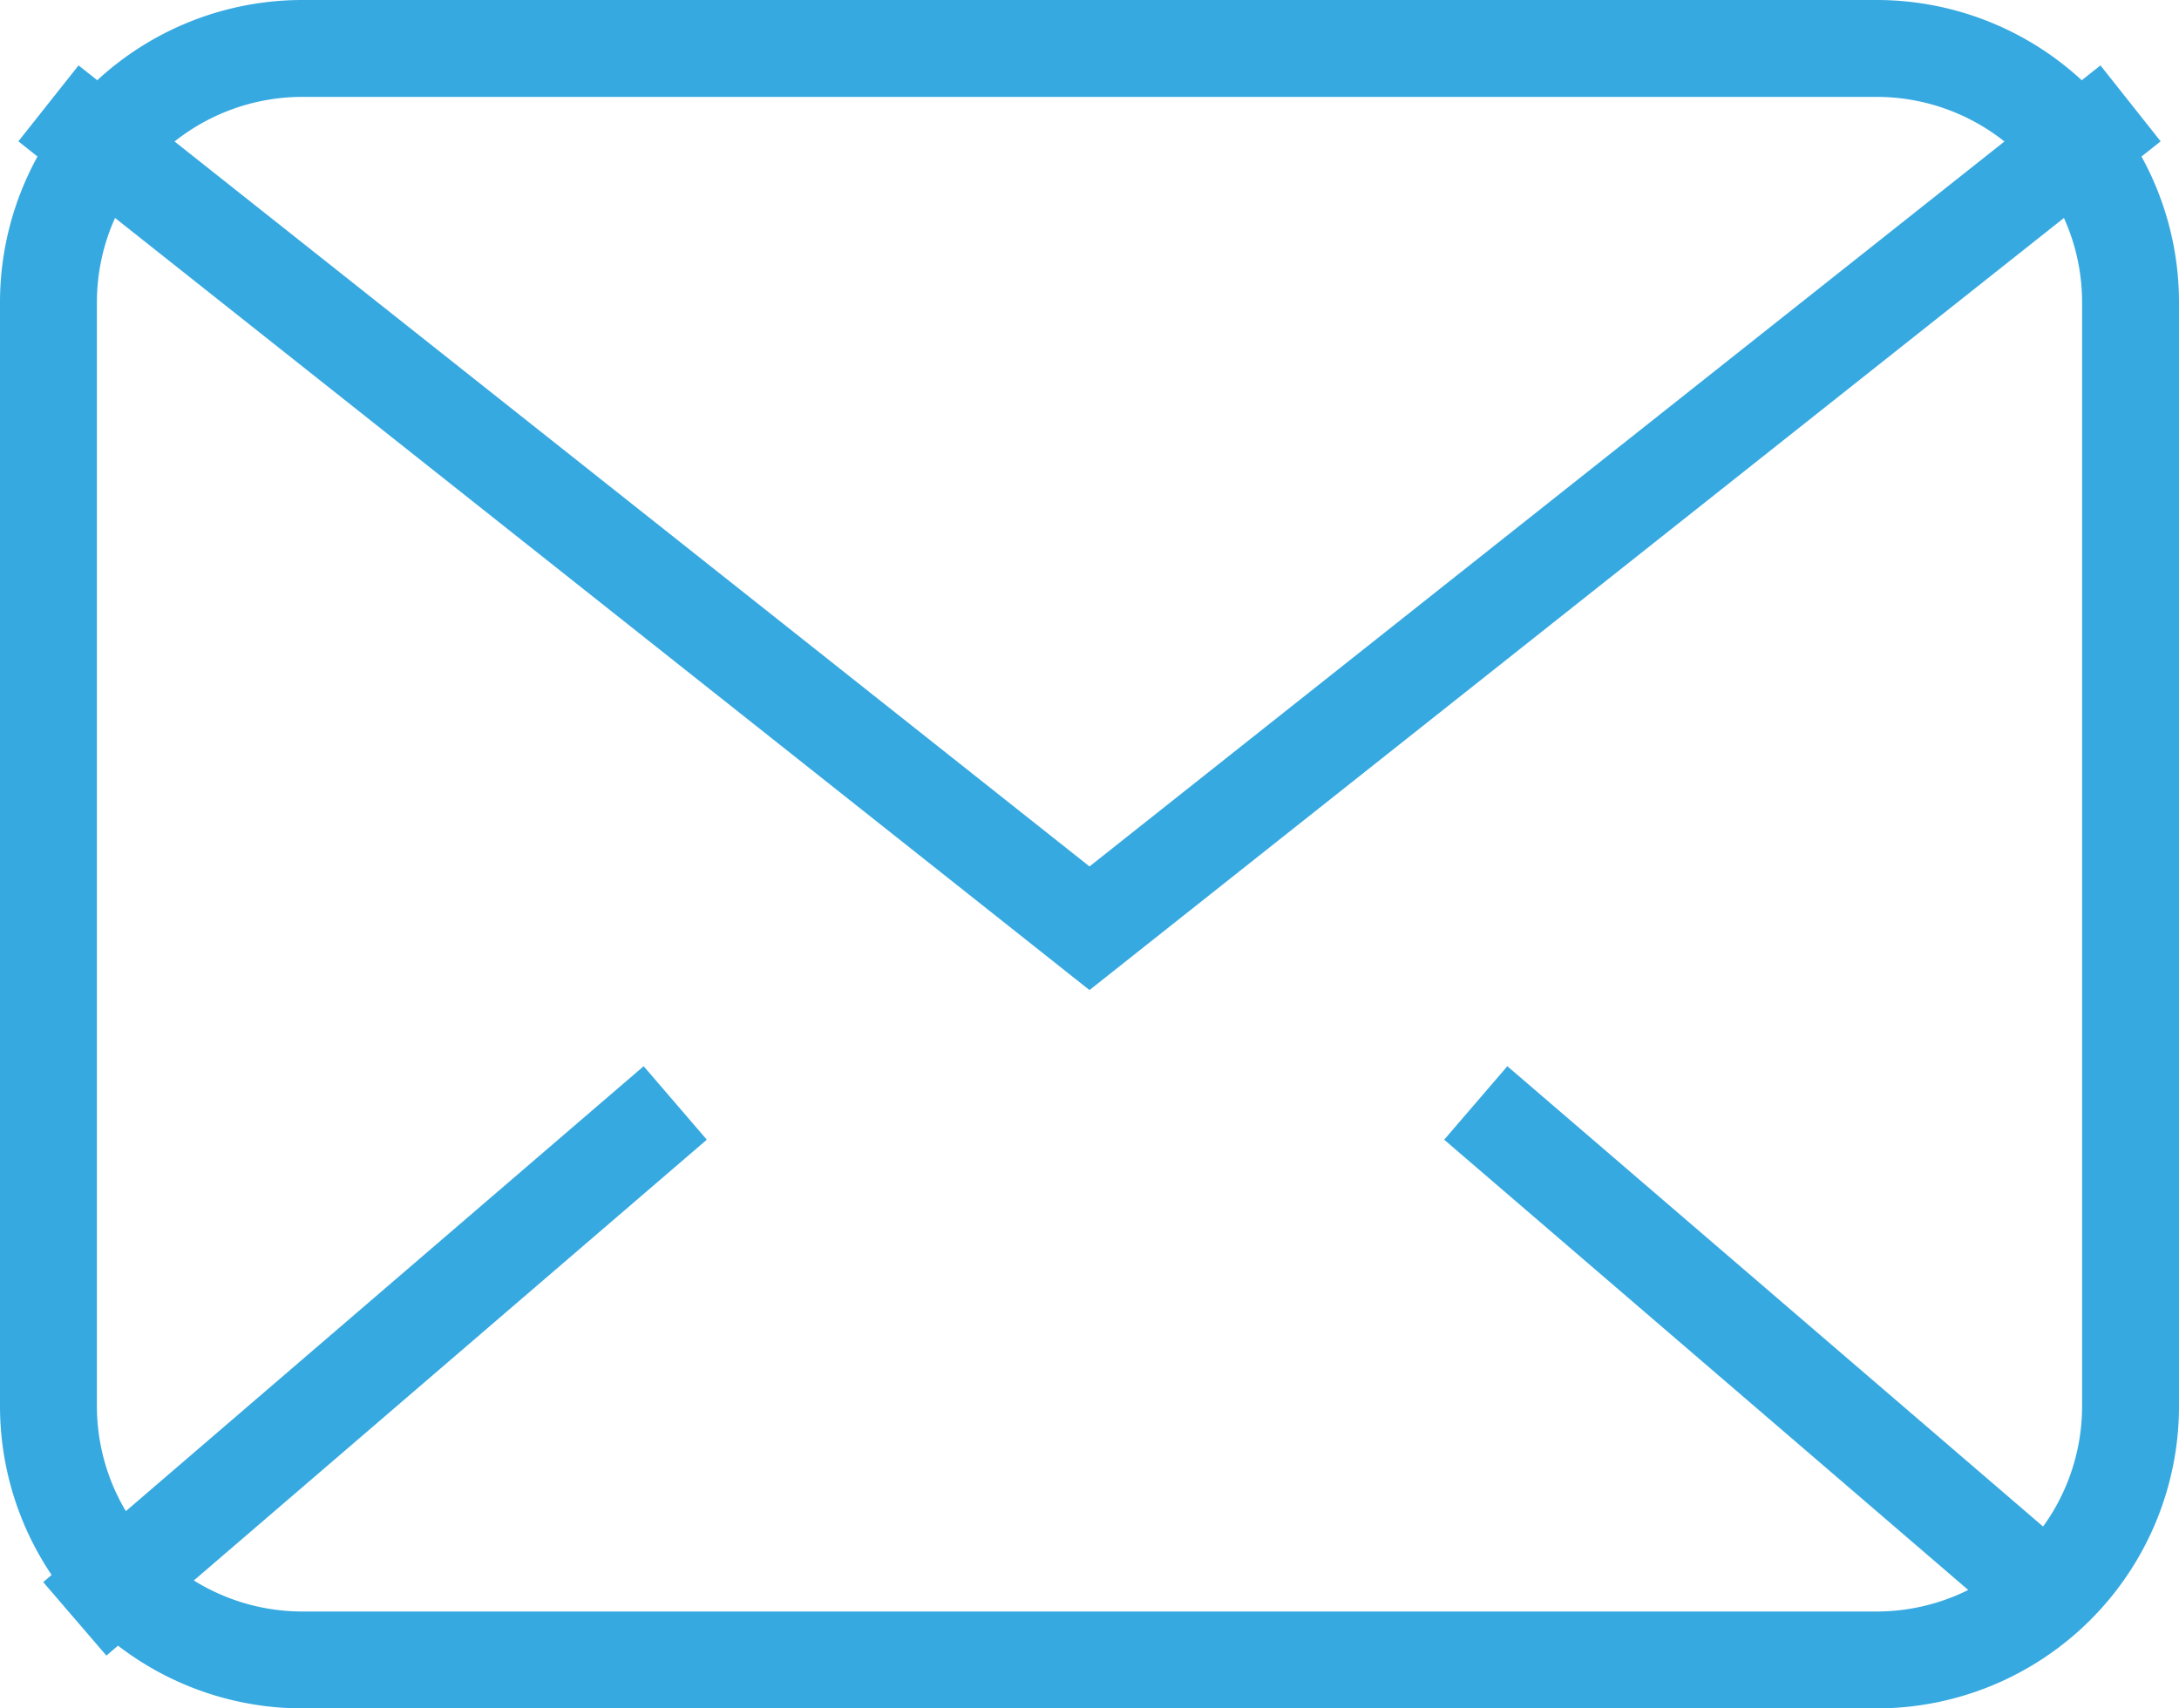
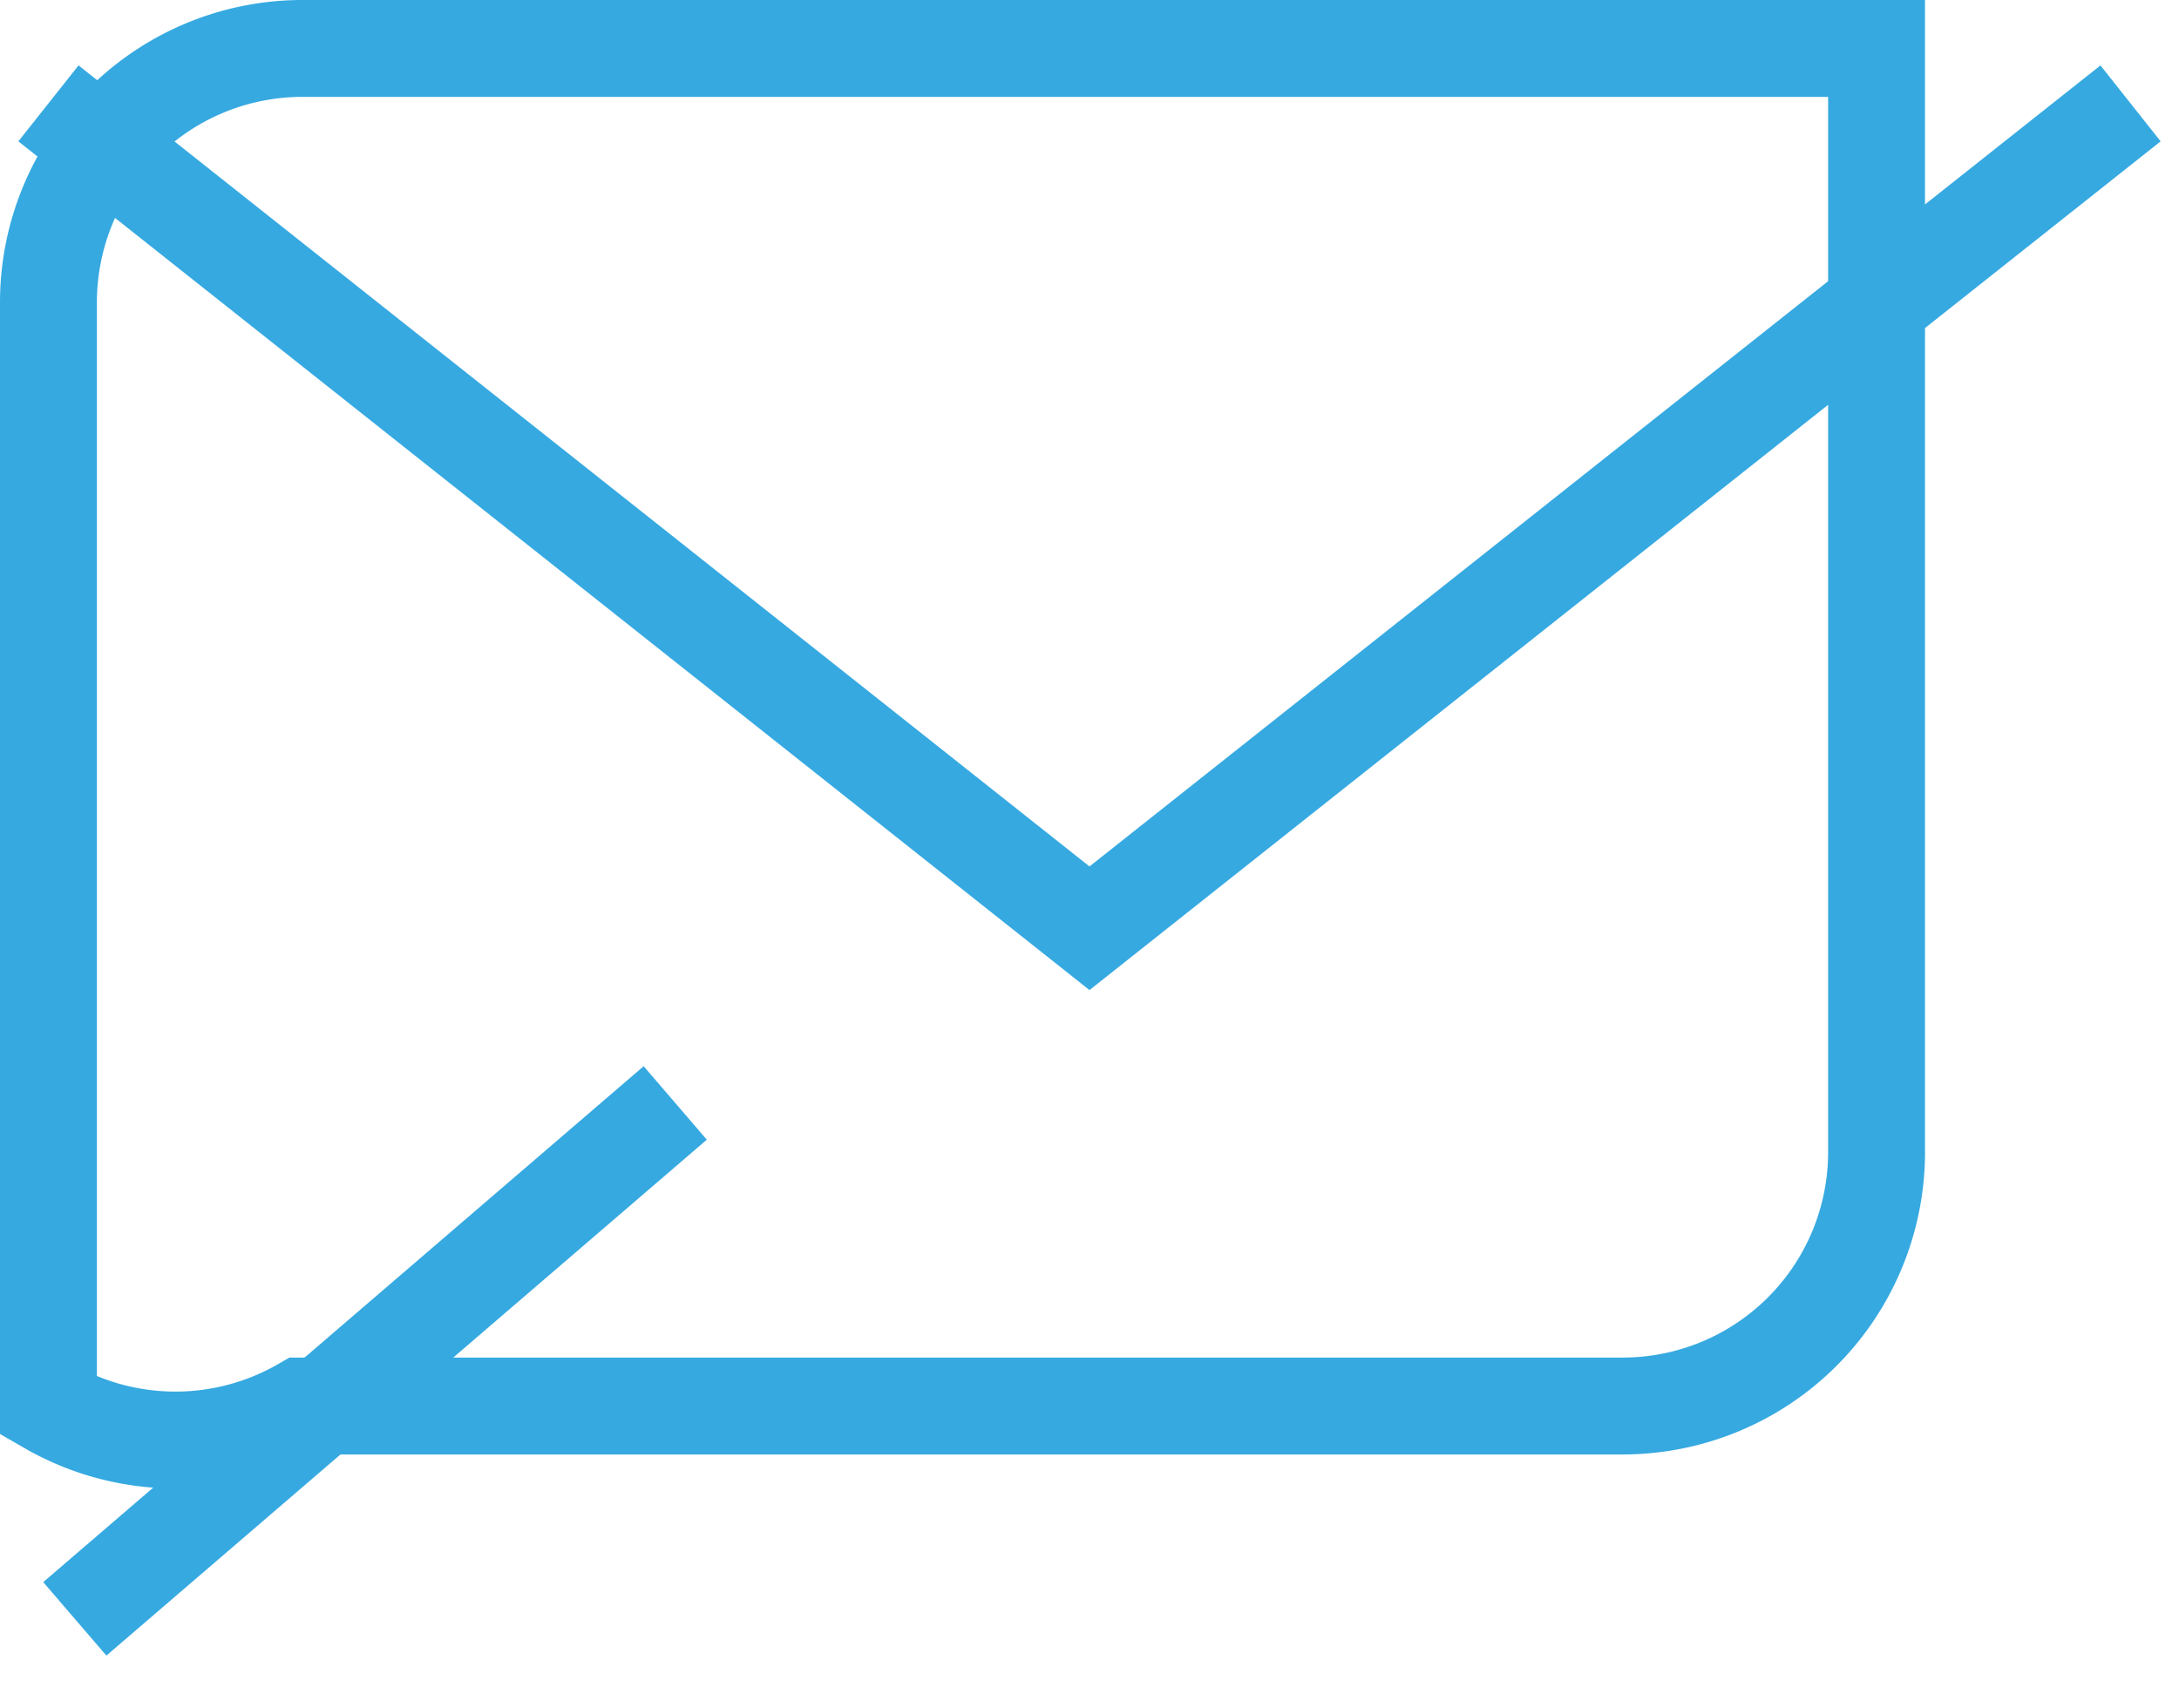
<svg xmlns="http://www.w3.org/2000/svg" width="22.486" height="17.633" viewBox="0 0 22.486 17.633">
  <g data-name="Grupo 10995">
    <path data-name="Trazado 16770" d="m15.739 19.35 10.743 8.514 10.743-8.514" transform="translate(-15.239 -18.283)" style="fill:none;stroke:#36a9e1;stroke-miterlimit:10" />
    <path data-name="Línea 1611" transform="translate(.772 11.384)" style="fill:none;stroke:#36a9e1;stroke-miterlimit:10" d="M6.196 0 0 5.325" />
-     <path data-name="Línea 1612" transform="translate(15.229 11.384)" style="fill:none;stroke:#36a9e1;stroke-miterlimit:10" d="M6.196 5.325 0 0" />
    <g data-name="Grupo 10994">
      <g data-name="Grupo 10999">
-         <path data-name="Rectángulo 11631" d="M2.621 0h16.244a2.621 2.621 0 0 1 2.621 2.621v11.392a2.62 2.62 0 0 1-2.62 2.62H2.621A2.621 2.621 0 0 1 0 14.012V2.621A2.621 2.621 0 0 1 2.621 0z" style="fill:none;stroke:#36a9e1;stroke-miterlimit:10" transform="translate(.5 .5)" />
+         <path data-name="Rectángulo 11631" d="M2.621 0h16.244v11.392a2.62 2.62 0 0 1-2.62 2.62H2.621A2.621 2.621 0 0 1 0 14.012V2.621A2.621 2.621 0 0 1 2.621 0z" style="fill:none;stroke:#36a9e1;stroke-miterlimit:10" transform="translate(.5 .5)" />
      </g>
    </g>
  </g>
</svg>